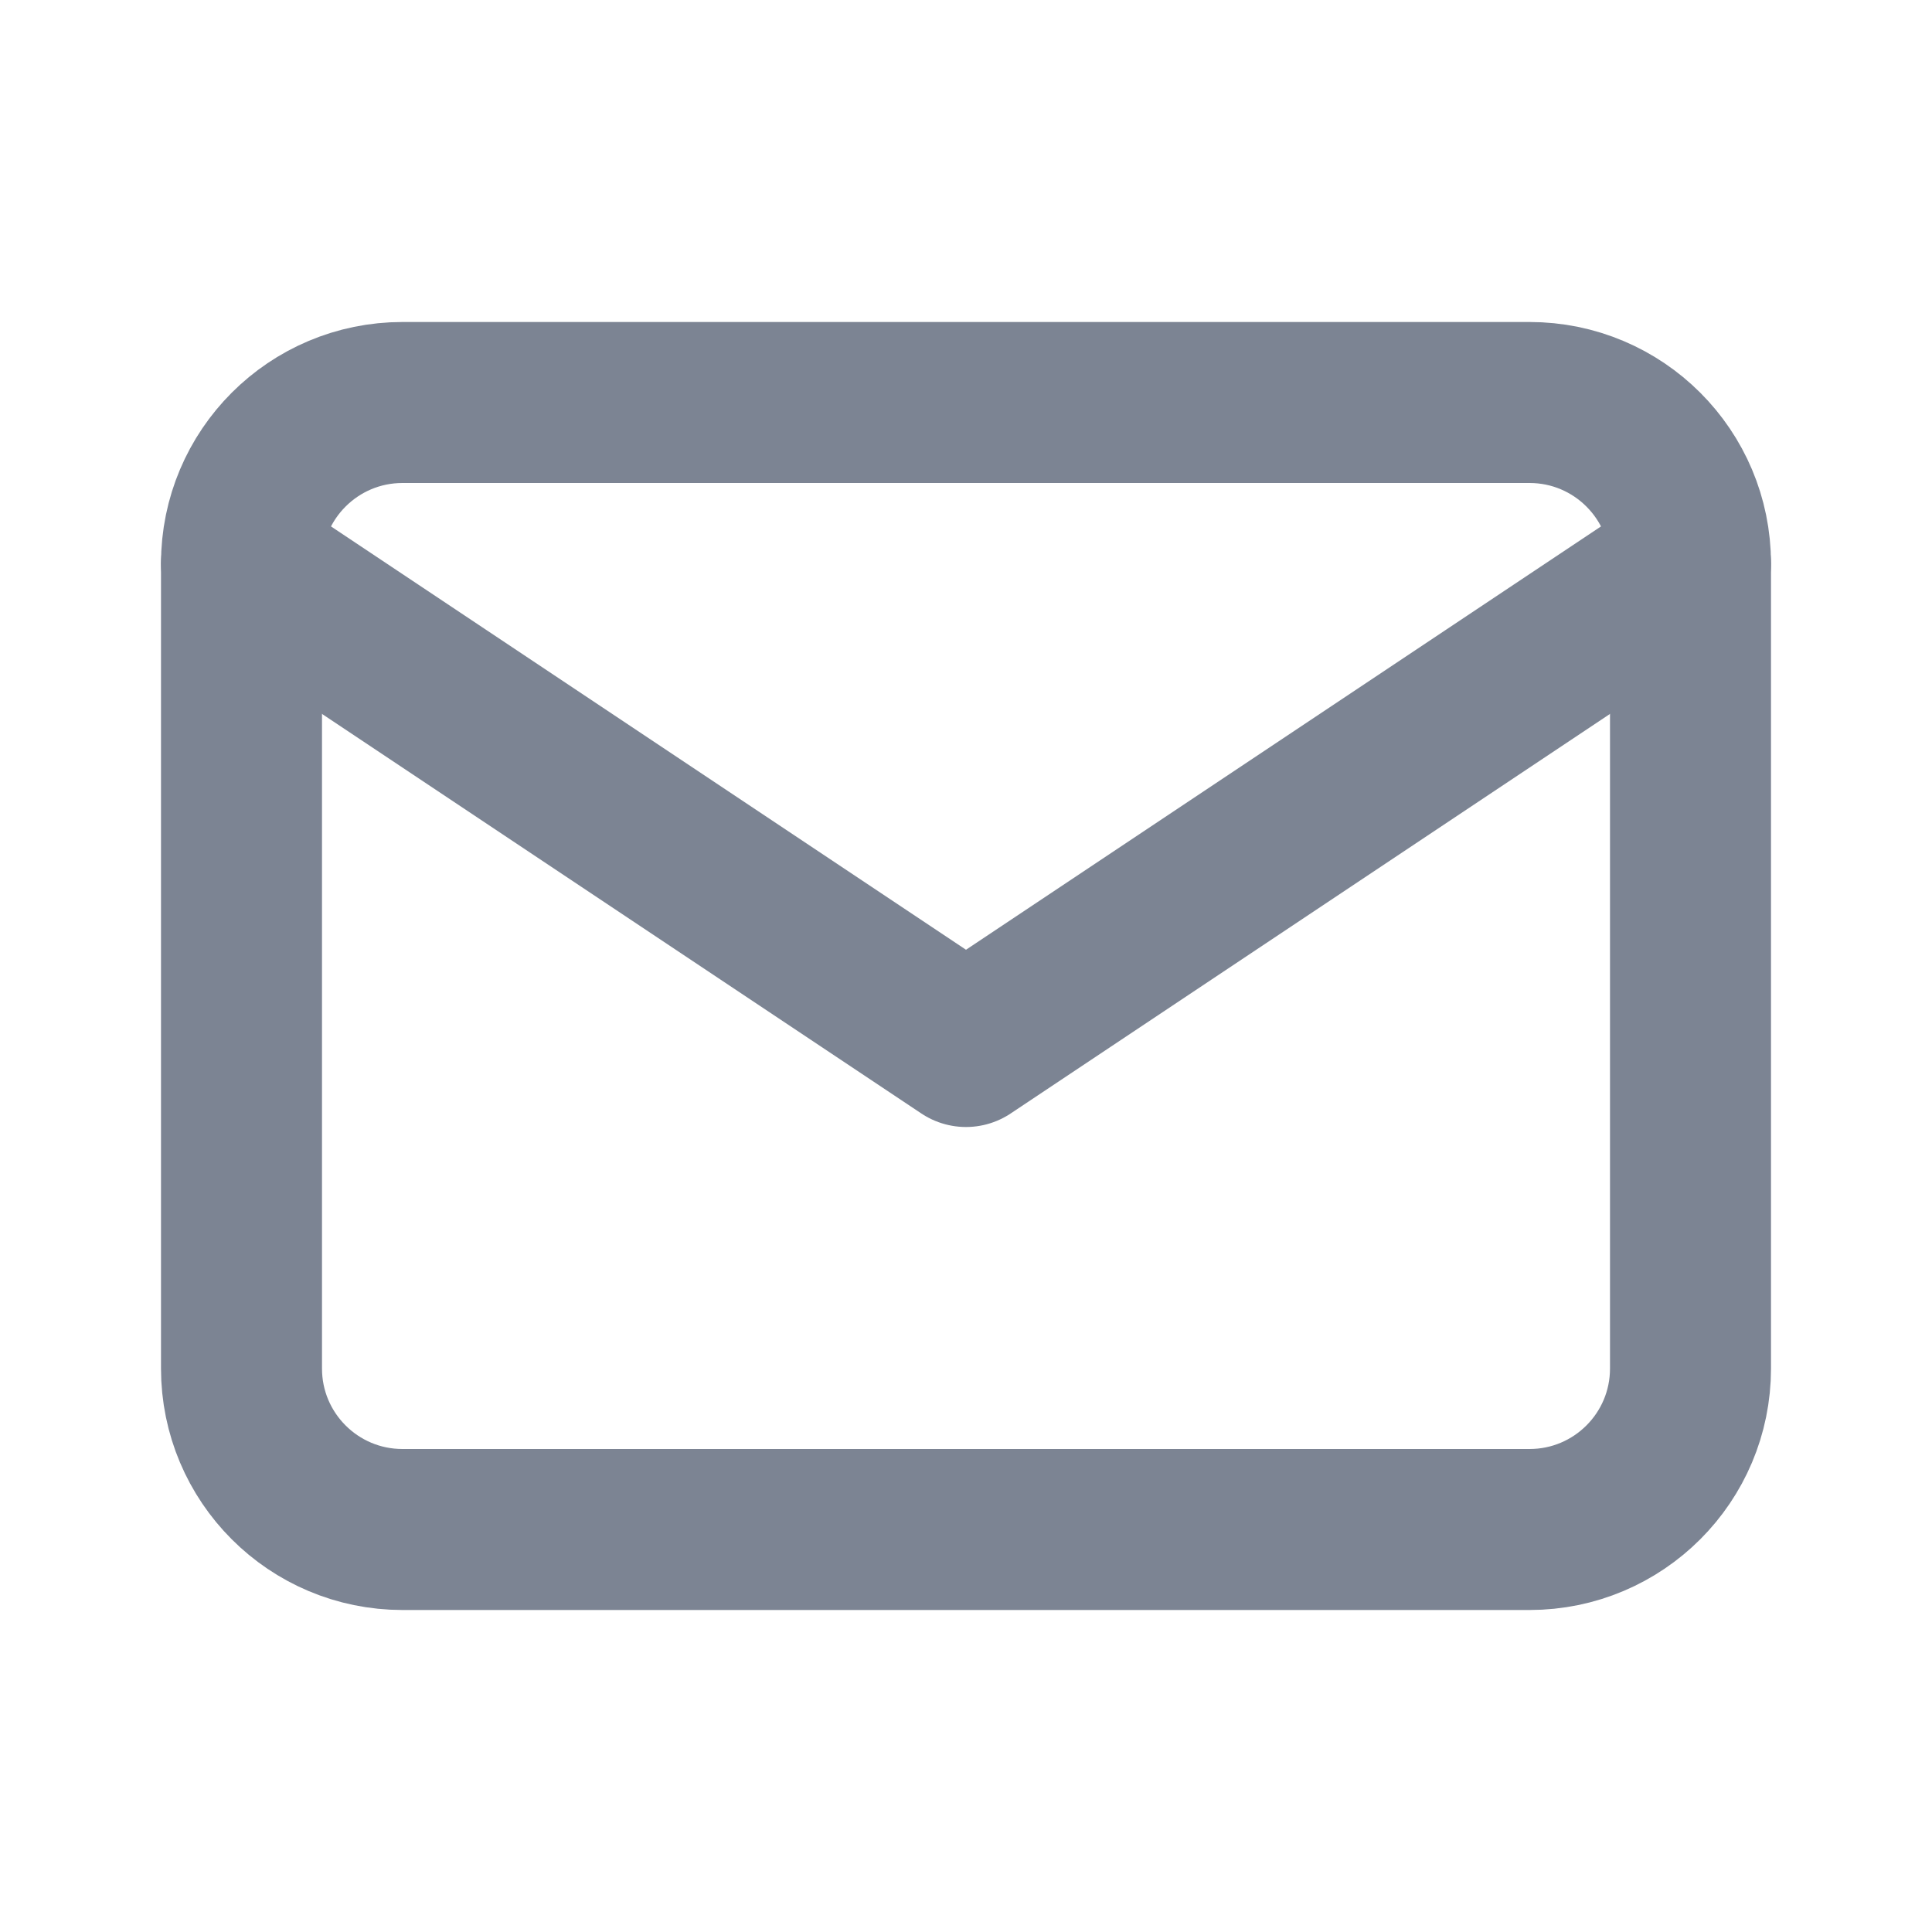
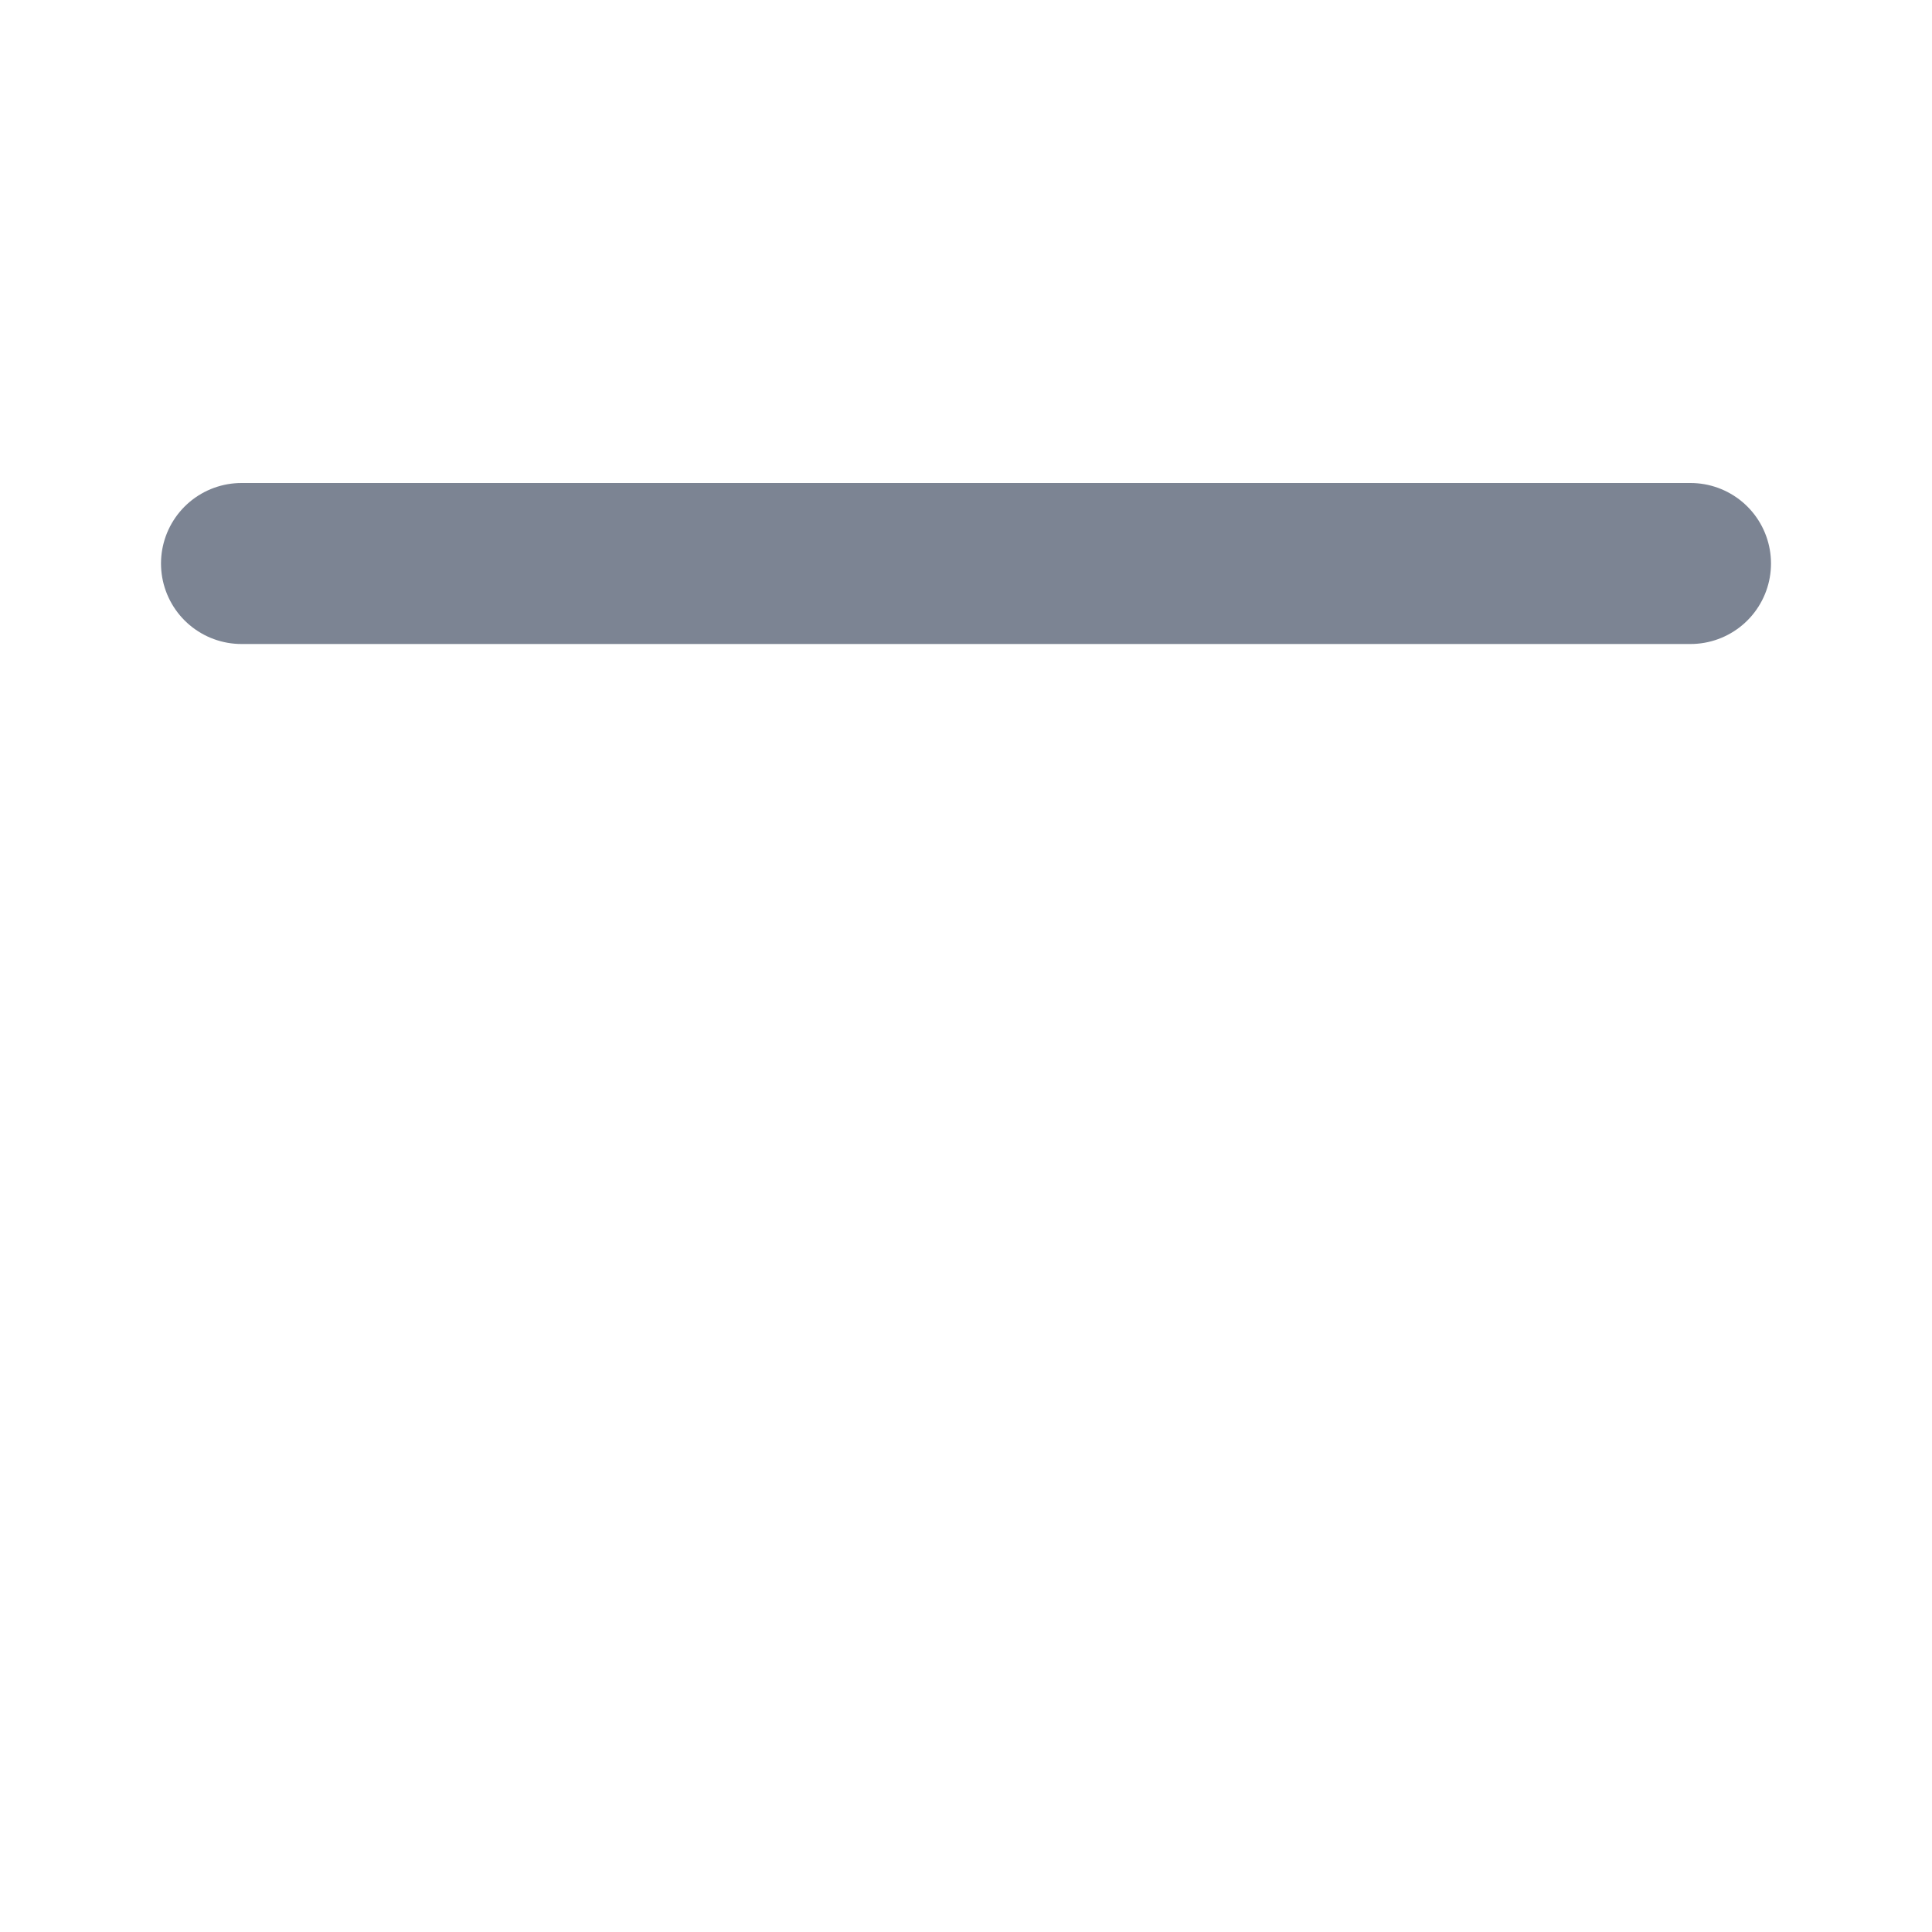
<svg xmlns="http://www.w3.org/2000/svg" width="24" height="24" viewBox="0 0 24 24" fill="none">
  <g clip-path="url(#clip0_116_1287)">
-     <path d="M19 5H5C3.895 5 3 5.895 3 7V17C3 18.105 3.895 19 5 19H19C20.105 19 21 18.105 21 17V7C21 5.895 20.105 5 19 5Z" stroke="#7C8493" stroke-width="2" stroke-linecap="round" stroke-linejoin="round" />
-     <path d="M3 7L12 13L21 7" stroke="#7C8493" stroke-width="2" stroke-linecap="round" stroke-linejoin="round" />
+     <path d="M3 7L21 7" stroke="#7C8493" stroke-width="2" stroke-linecap="round" stroke-linejoin="round" />
  </g>
  <defs>
    <clipPath id="clip0_116_1287">
      <rect width="24" height="24" fill="white" />
    </clipPath>
  </defs>
</svg>